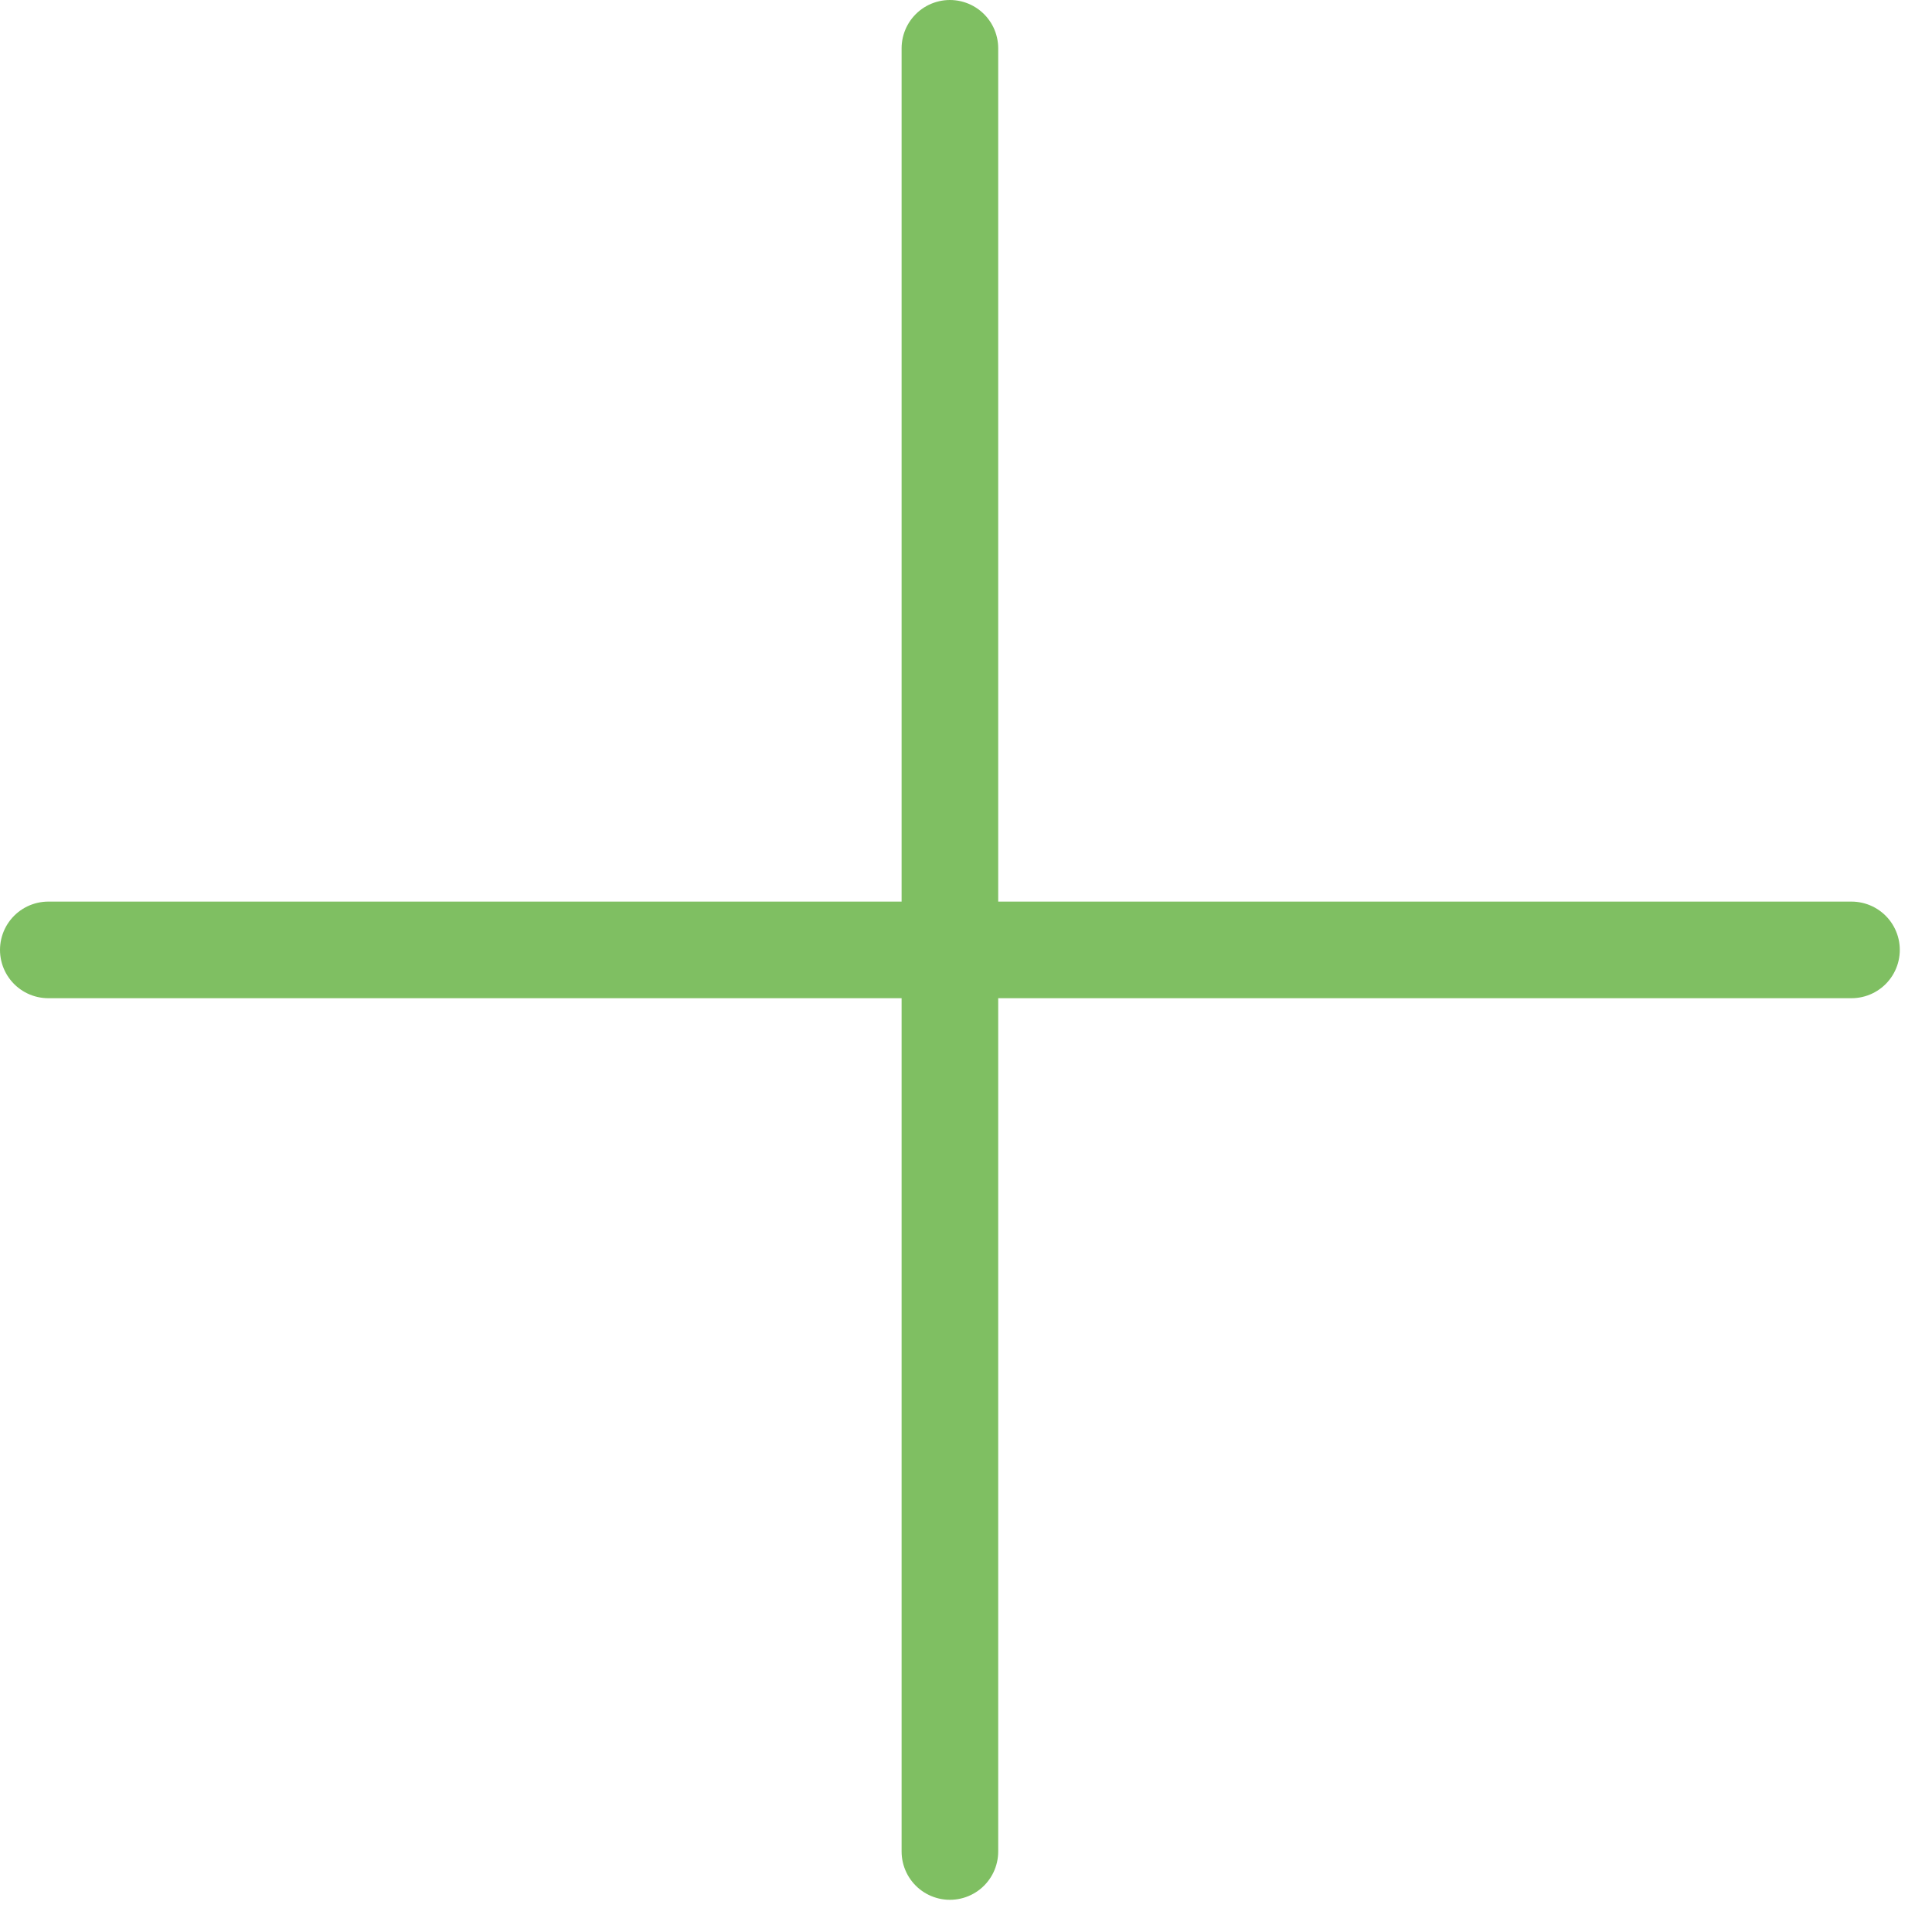
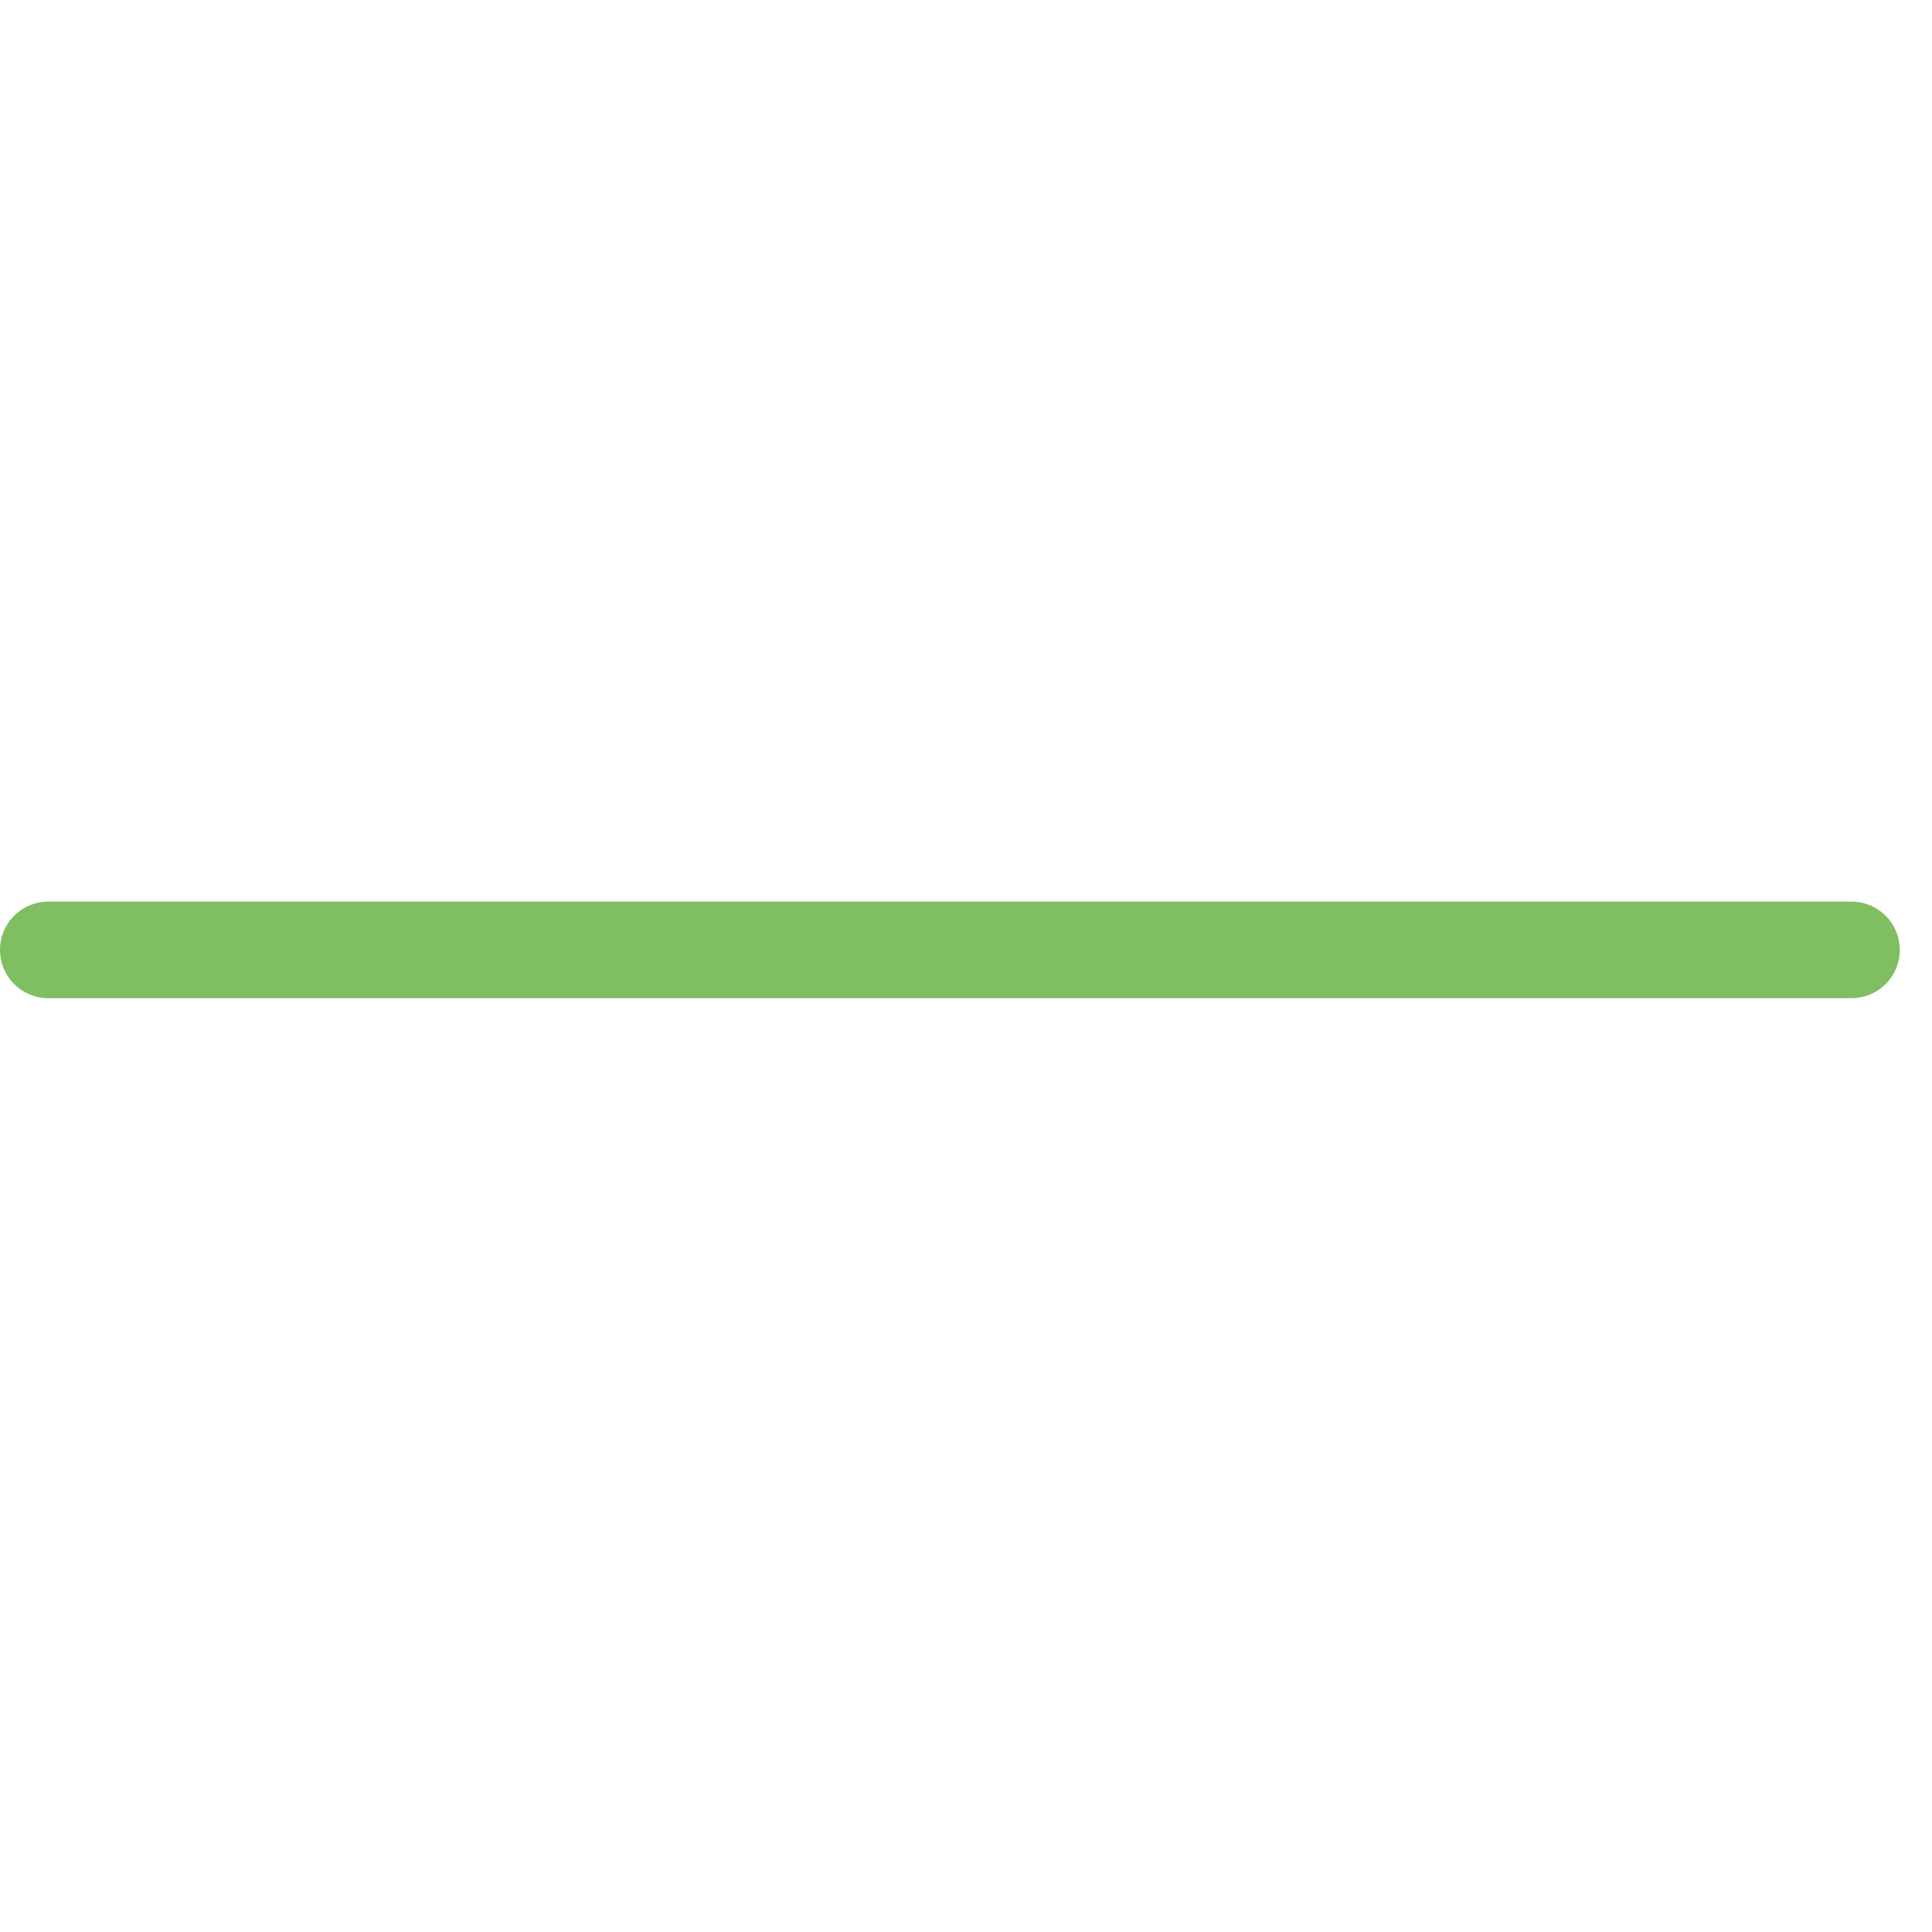
<svg xmlns="http://www.w3.org/2000/svg" width="30" height="30" viewBox="0 0 30 30" fill="none">
  <path d="M0.75 14.75H28.75" stroke="#7FBF62" stroke-width="1.5" stroke-linecap="round" stroke-linejoin="round" />
-   <path d="M14.75 28.75V0.75" stroke="#7FBF62" stroke-width="1.5" stroke-linecap="round" stroke-linejoin="round" />
</svg>